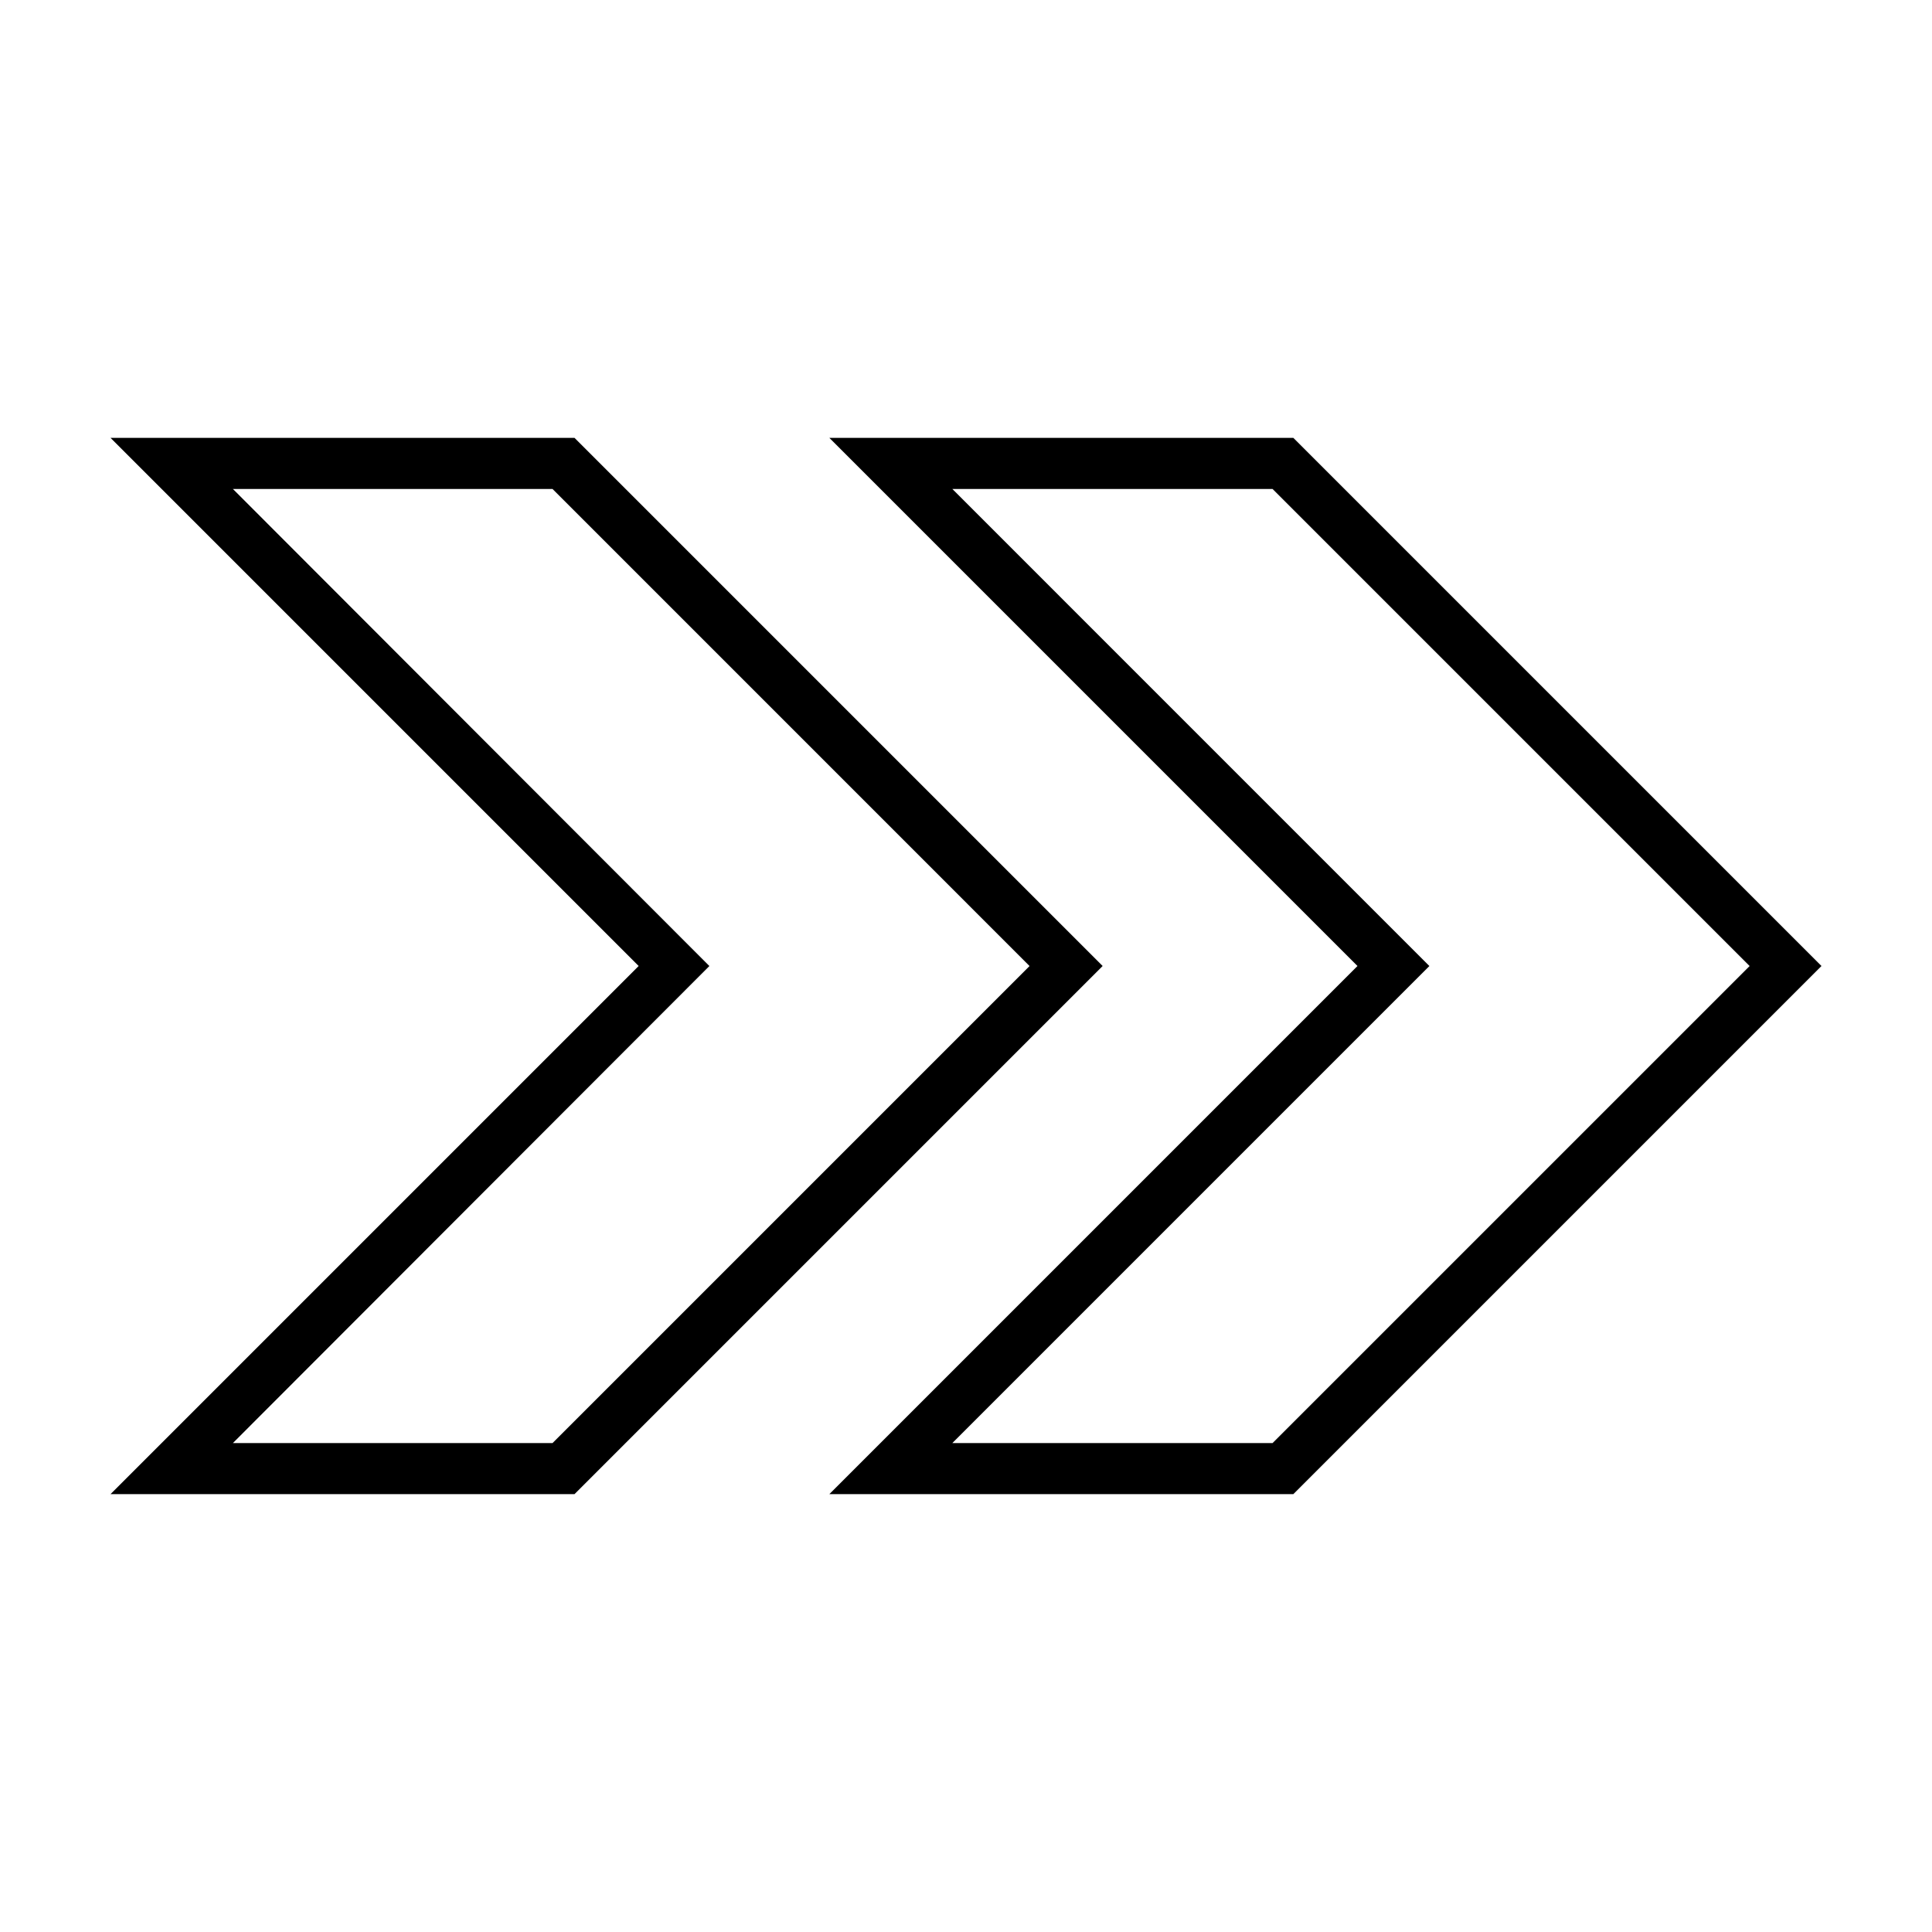
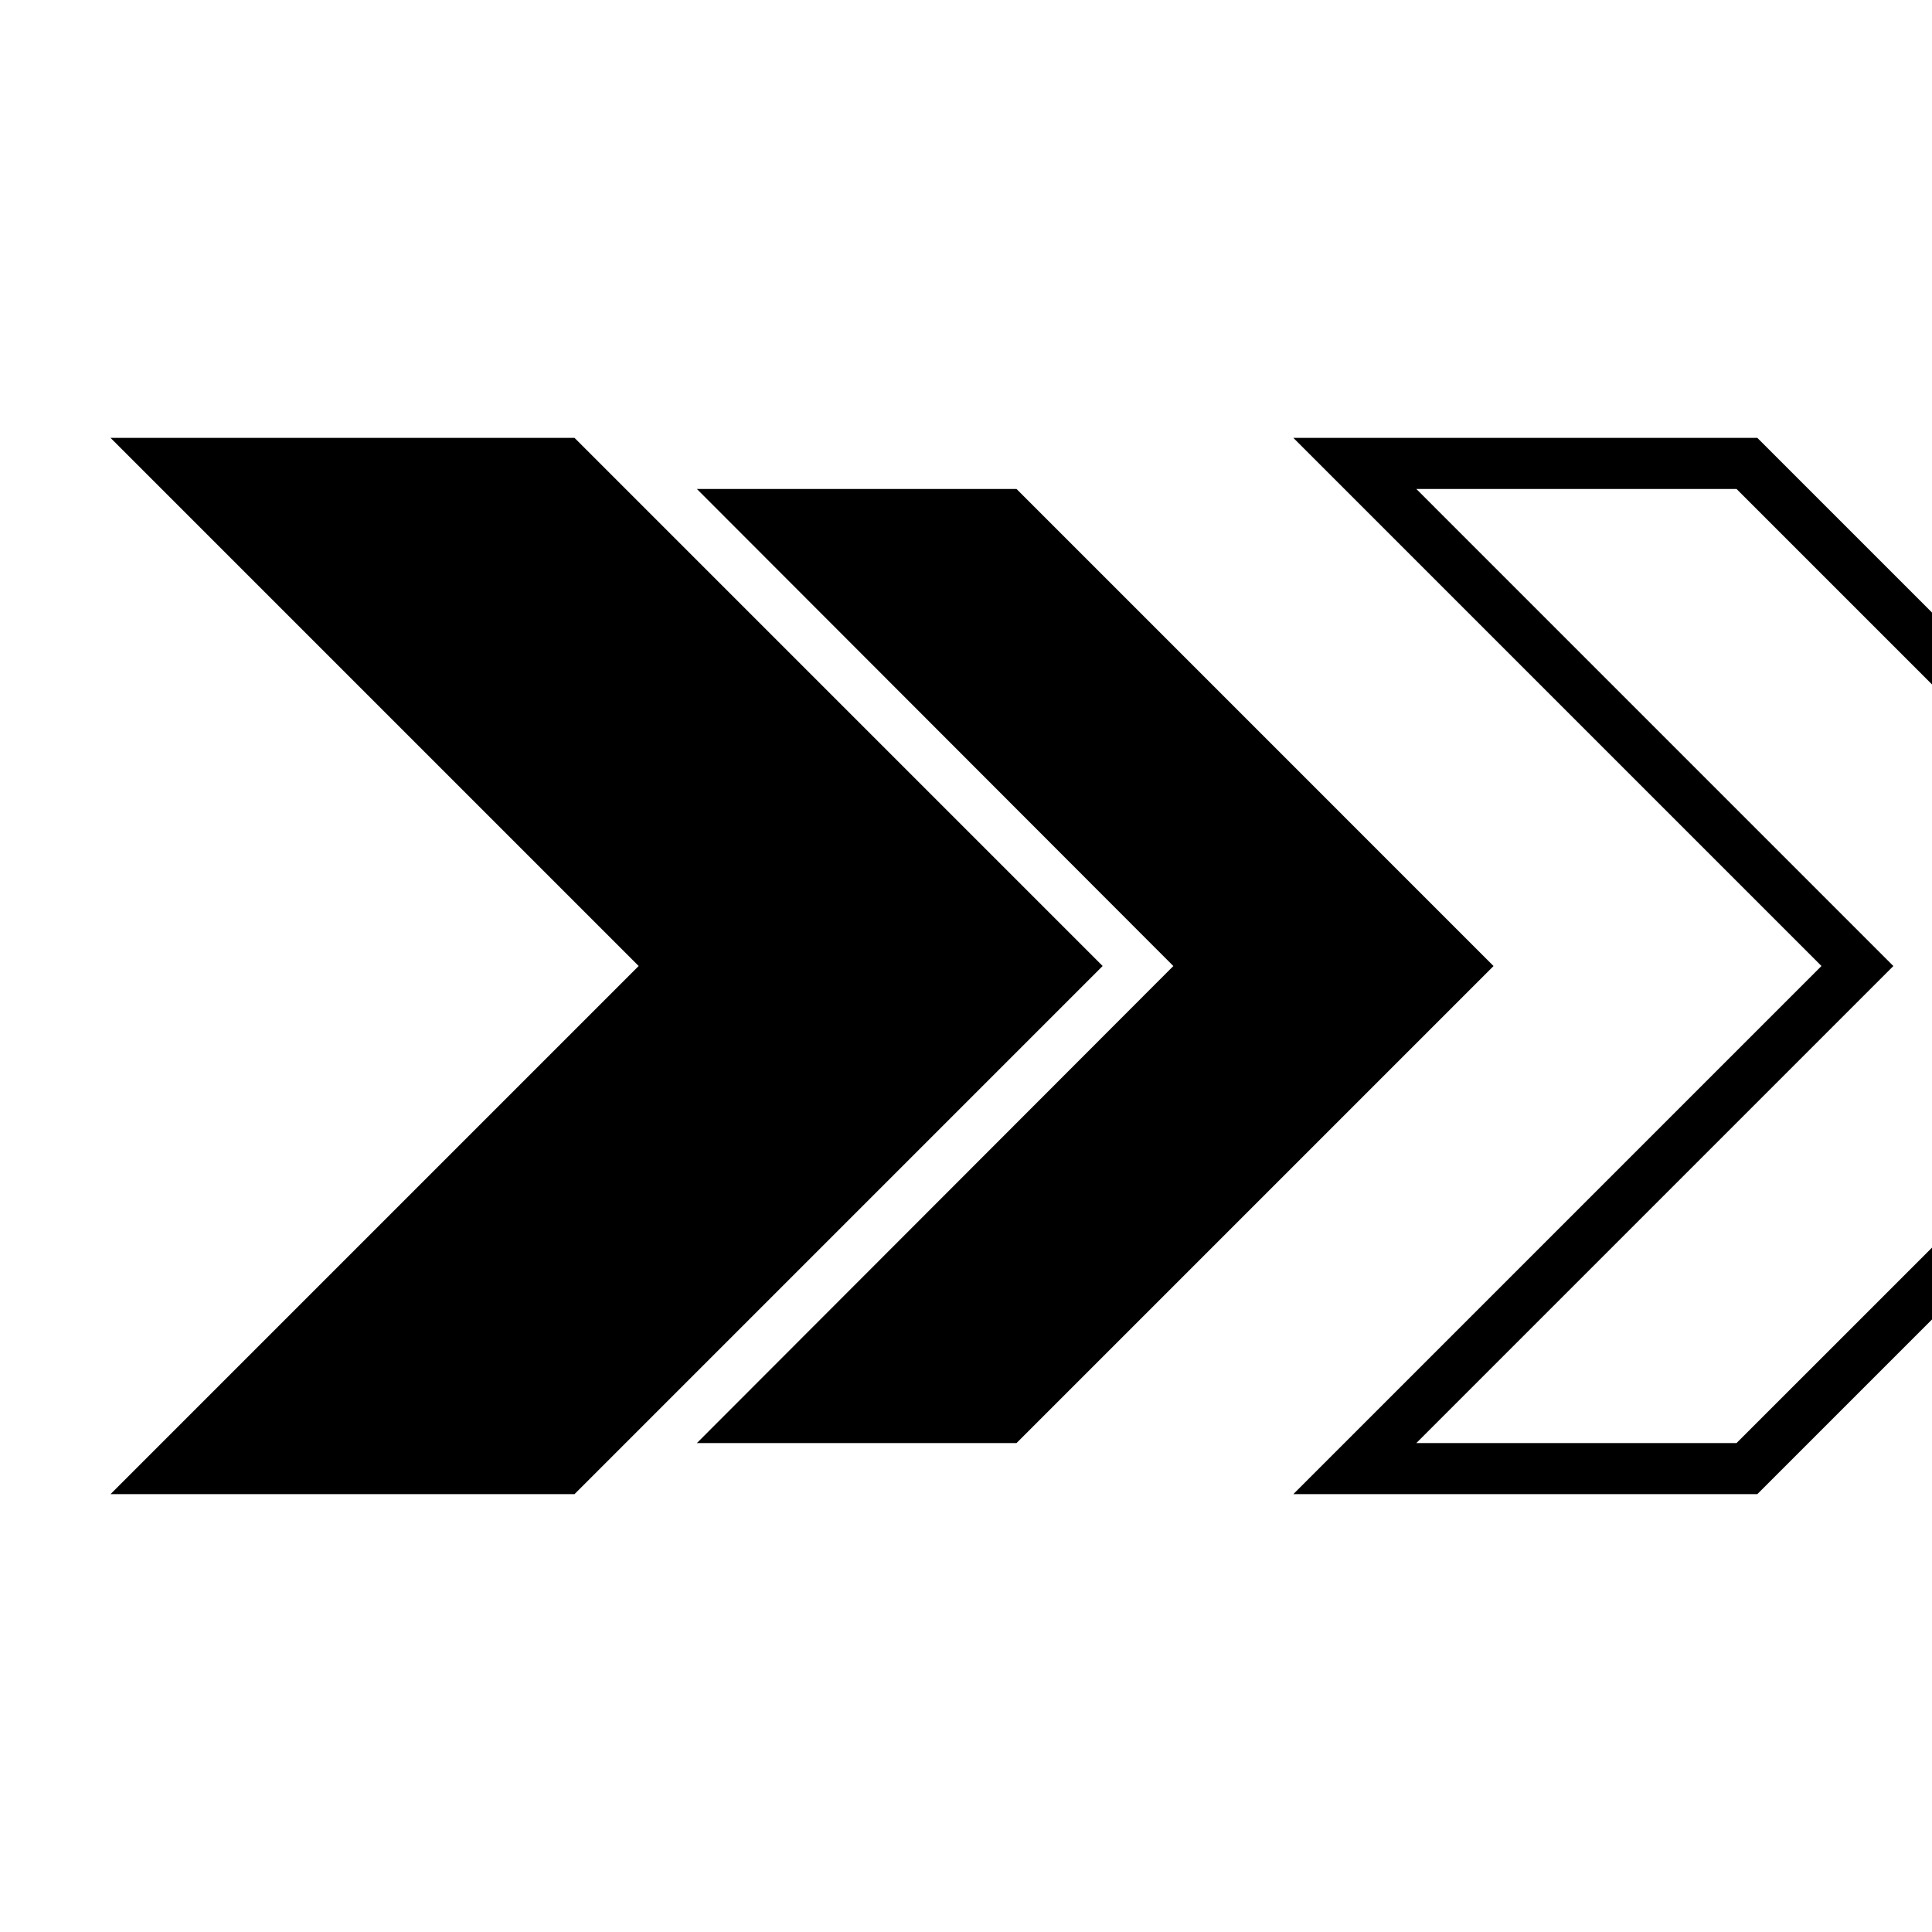
<svg xmlns="http://www.w3.org/2000/svg" fill="#000000" width="800px" height="800px" version="1.1" viewBox="144 144 512 512">
-   <path d="m173.29 260.04 139.96 139.96-139.96 139.96h122.96l139.96-139.96-139.96-139.96zm190.5 0 139.96 139.96-139.96 139.96h122.96l139.96-139.96-139.96-139.96zm-158.07 13.539h84.703l126.42 126.43-126.42 126.42h-84.703l126.27-126.42zm190.66 0h84.859l126.43 126.43-126.43 126.42h-84.859l126.42-126.42z" />
+   <path d="m173.29 260.04 139.96 139.96-139.96 139.96h122.96l139.96-139.96-139.96-139.96m190.5 0 139.96 139.96-139.96 139.96h122.96l139.96-139.96-139.96-139.96zm-158.07 13.539h84.703l126.42 126.43-126.42 126.42h-84.703l126.27-126.42zm190.66 0h84.859l126.43 126.43-126.43 126.42h-84.859l126.42-126.42z" />
</svg>